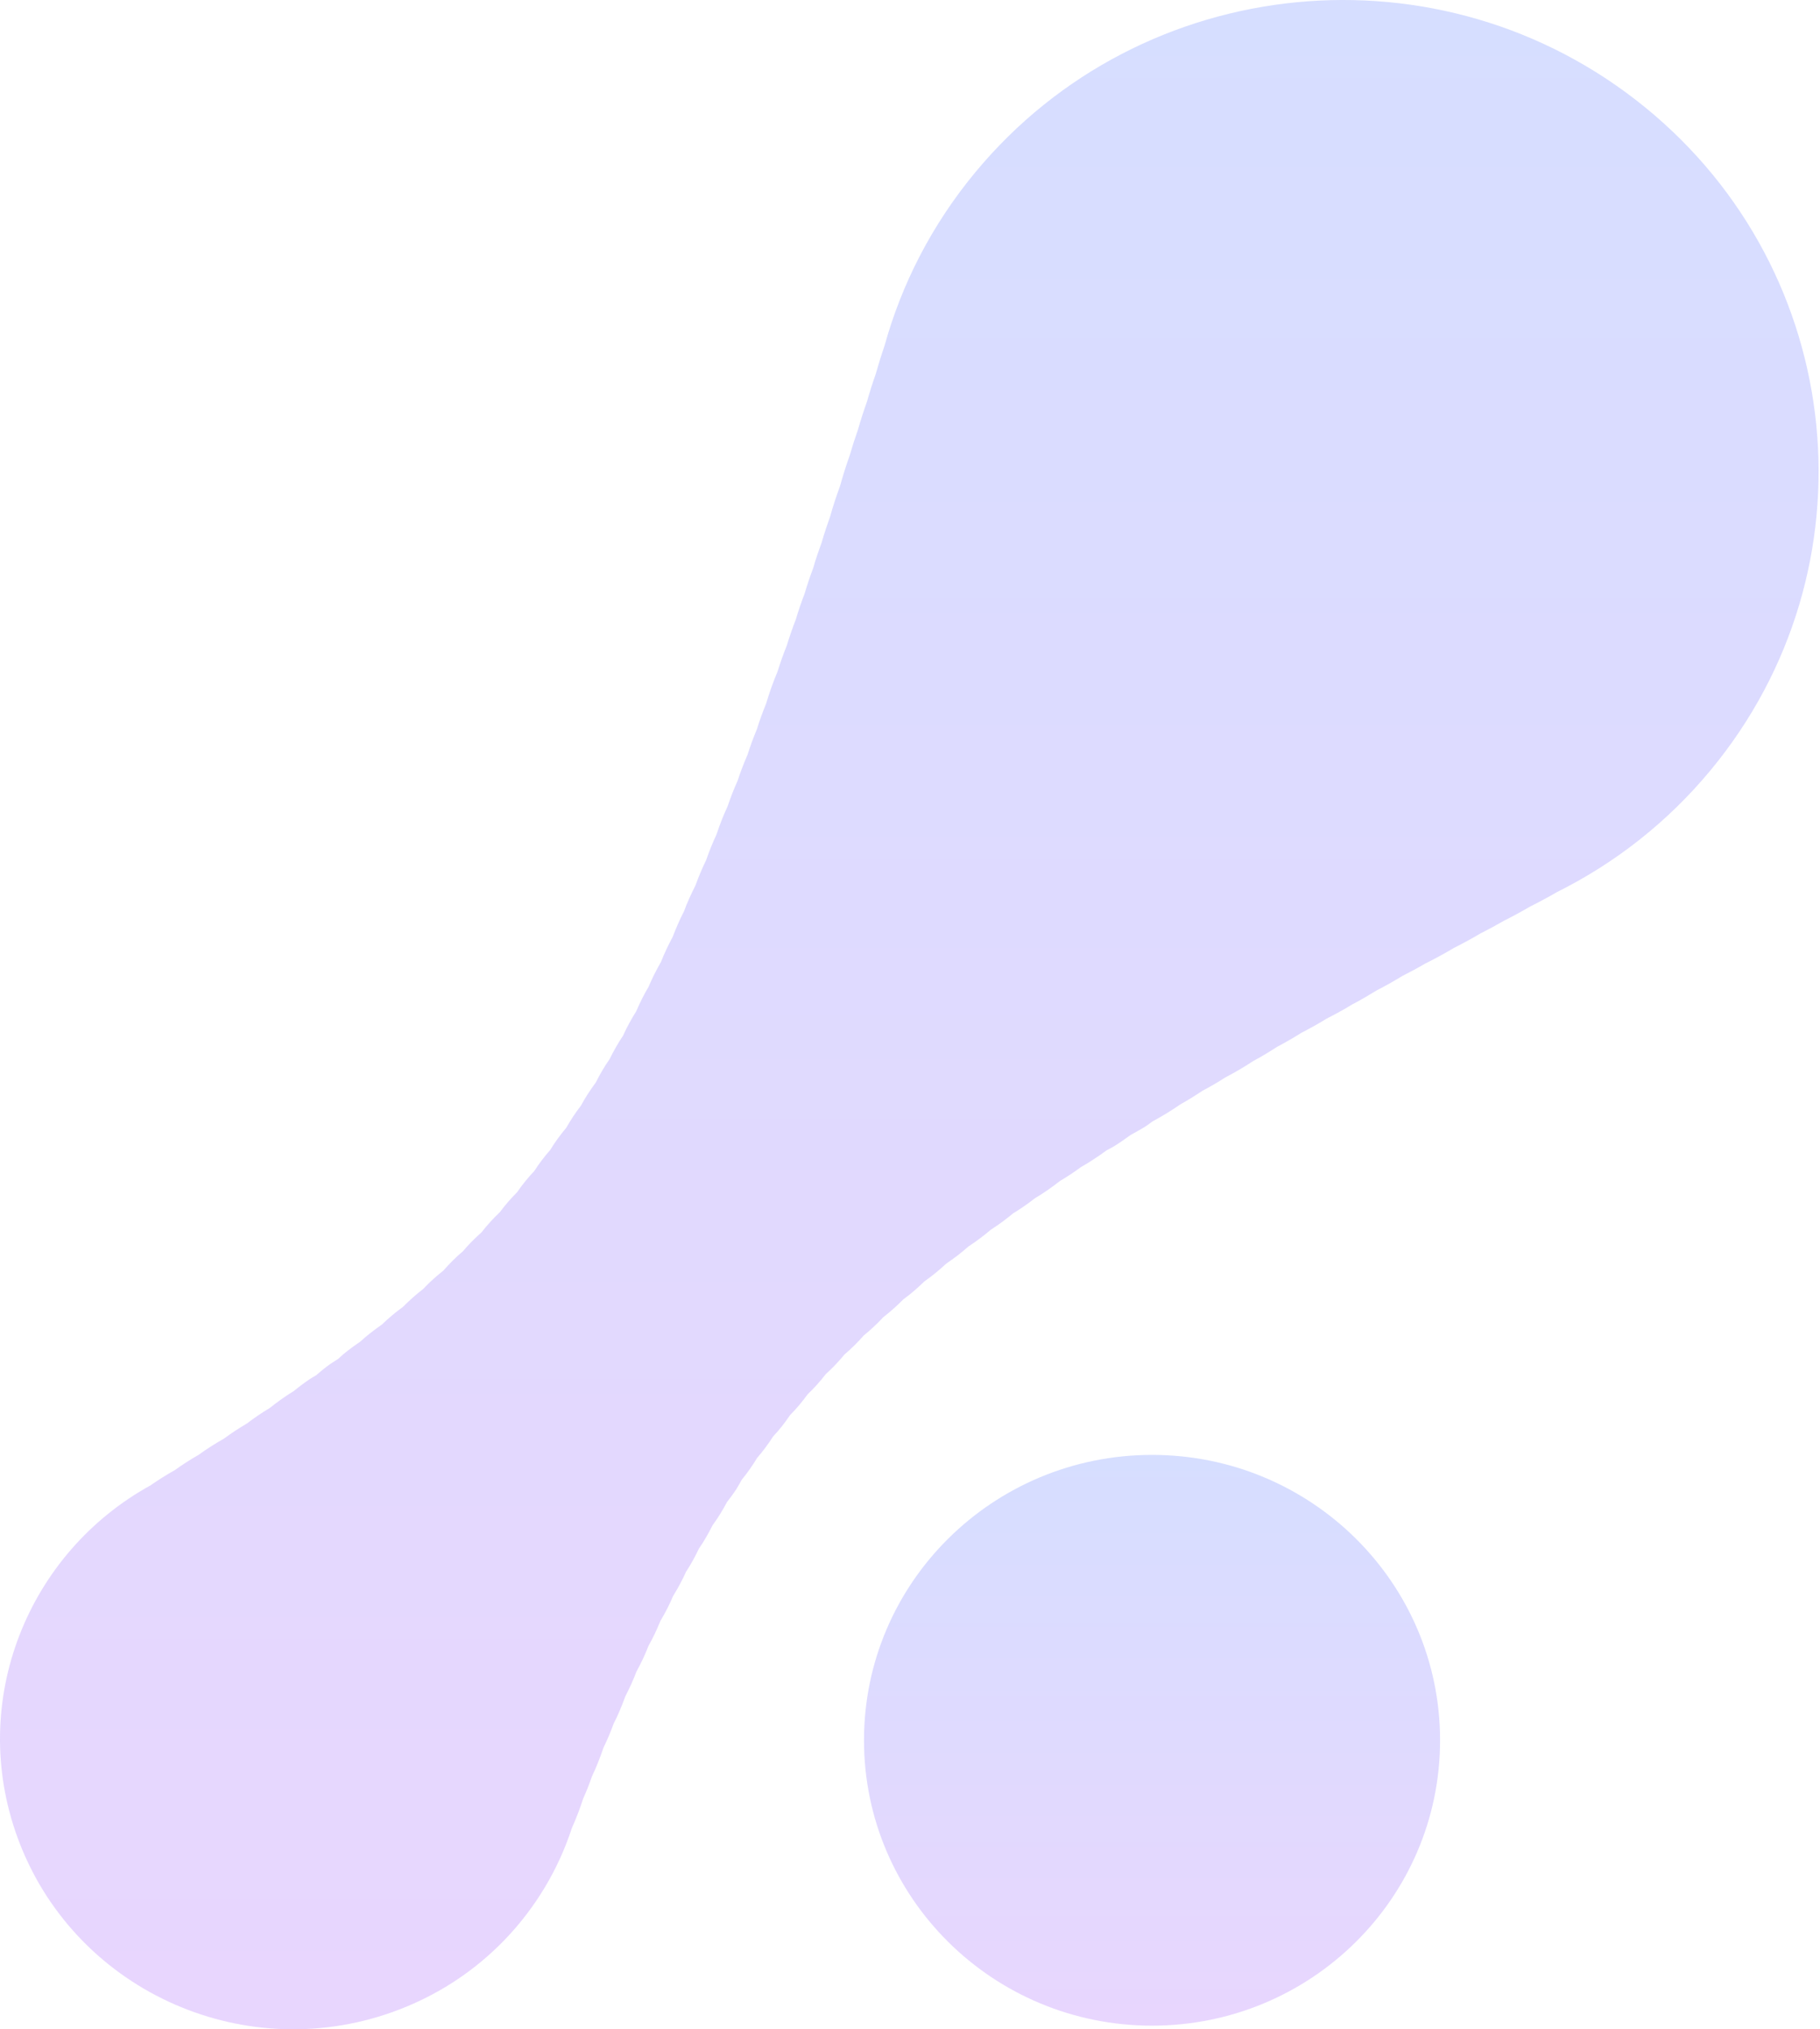
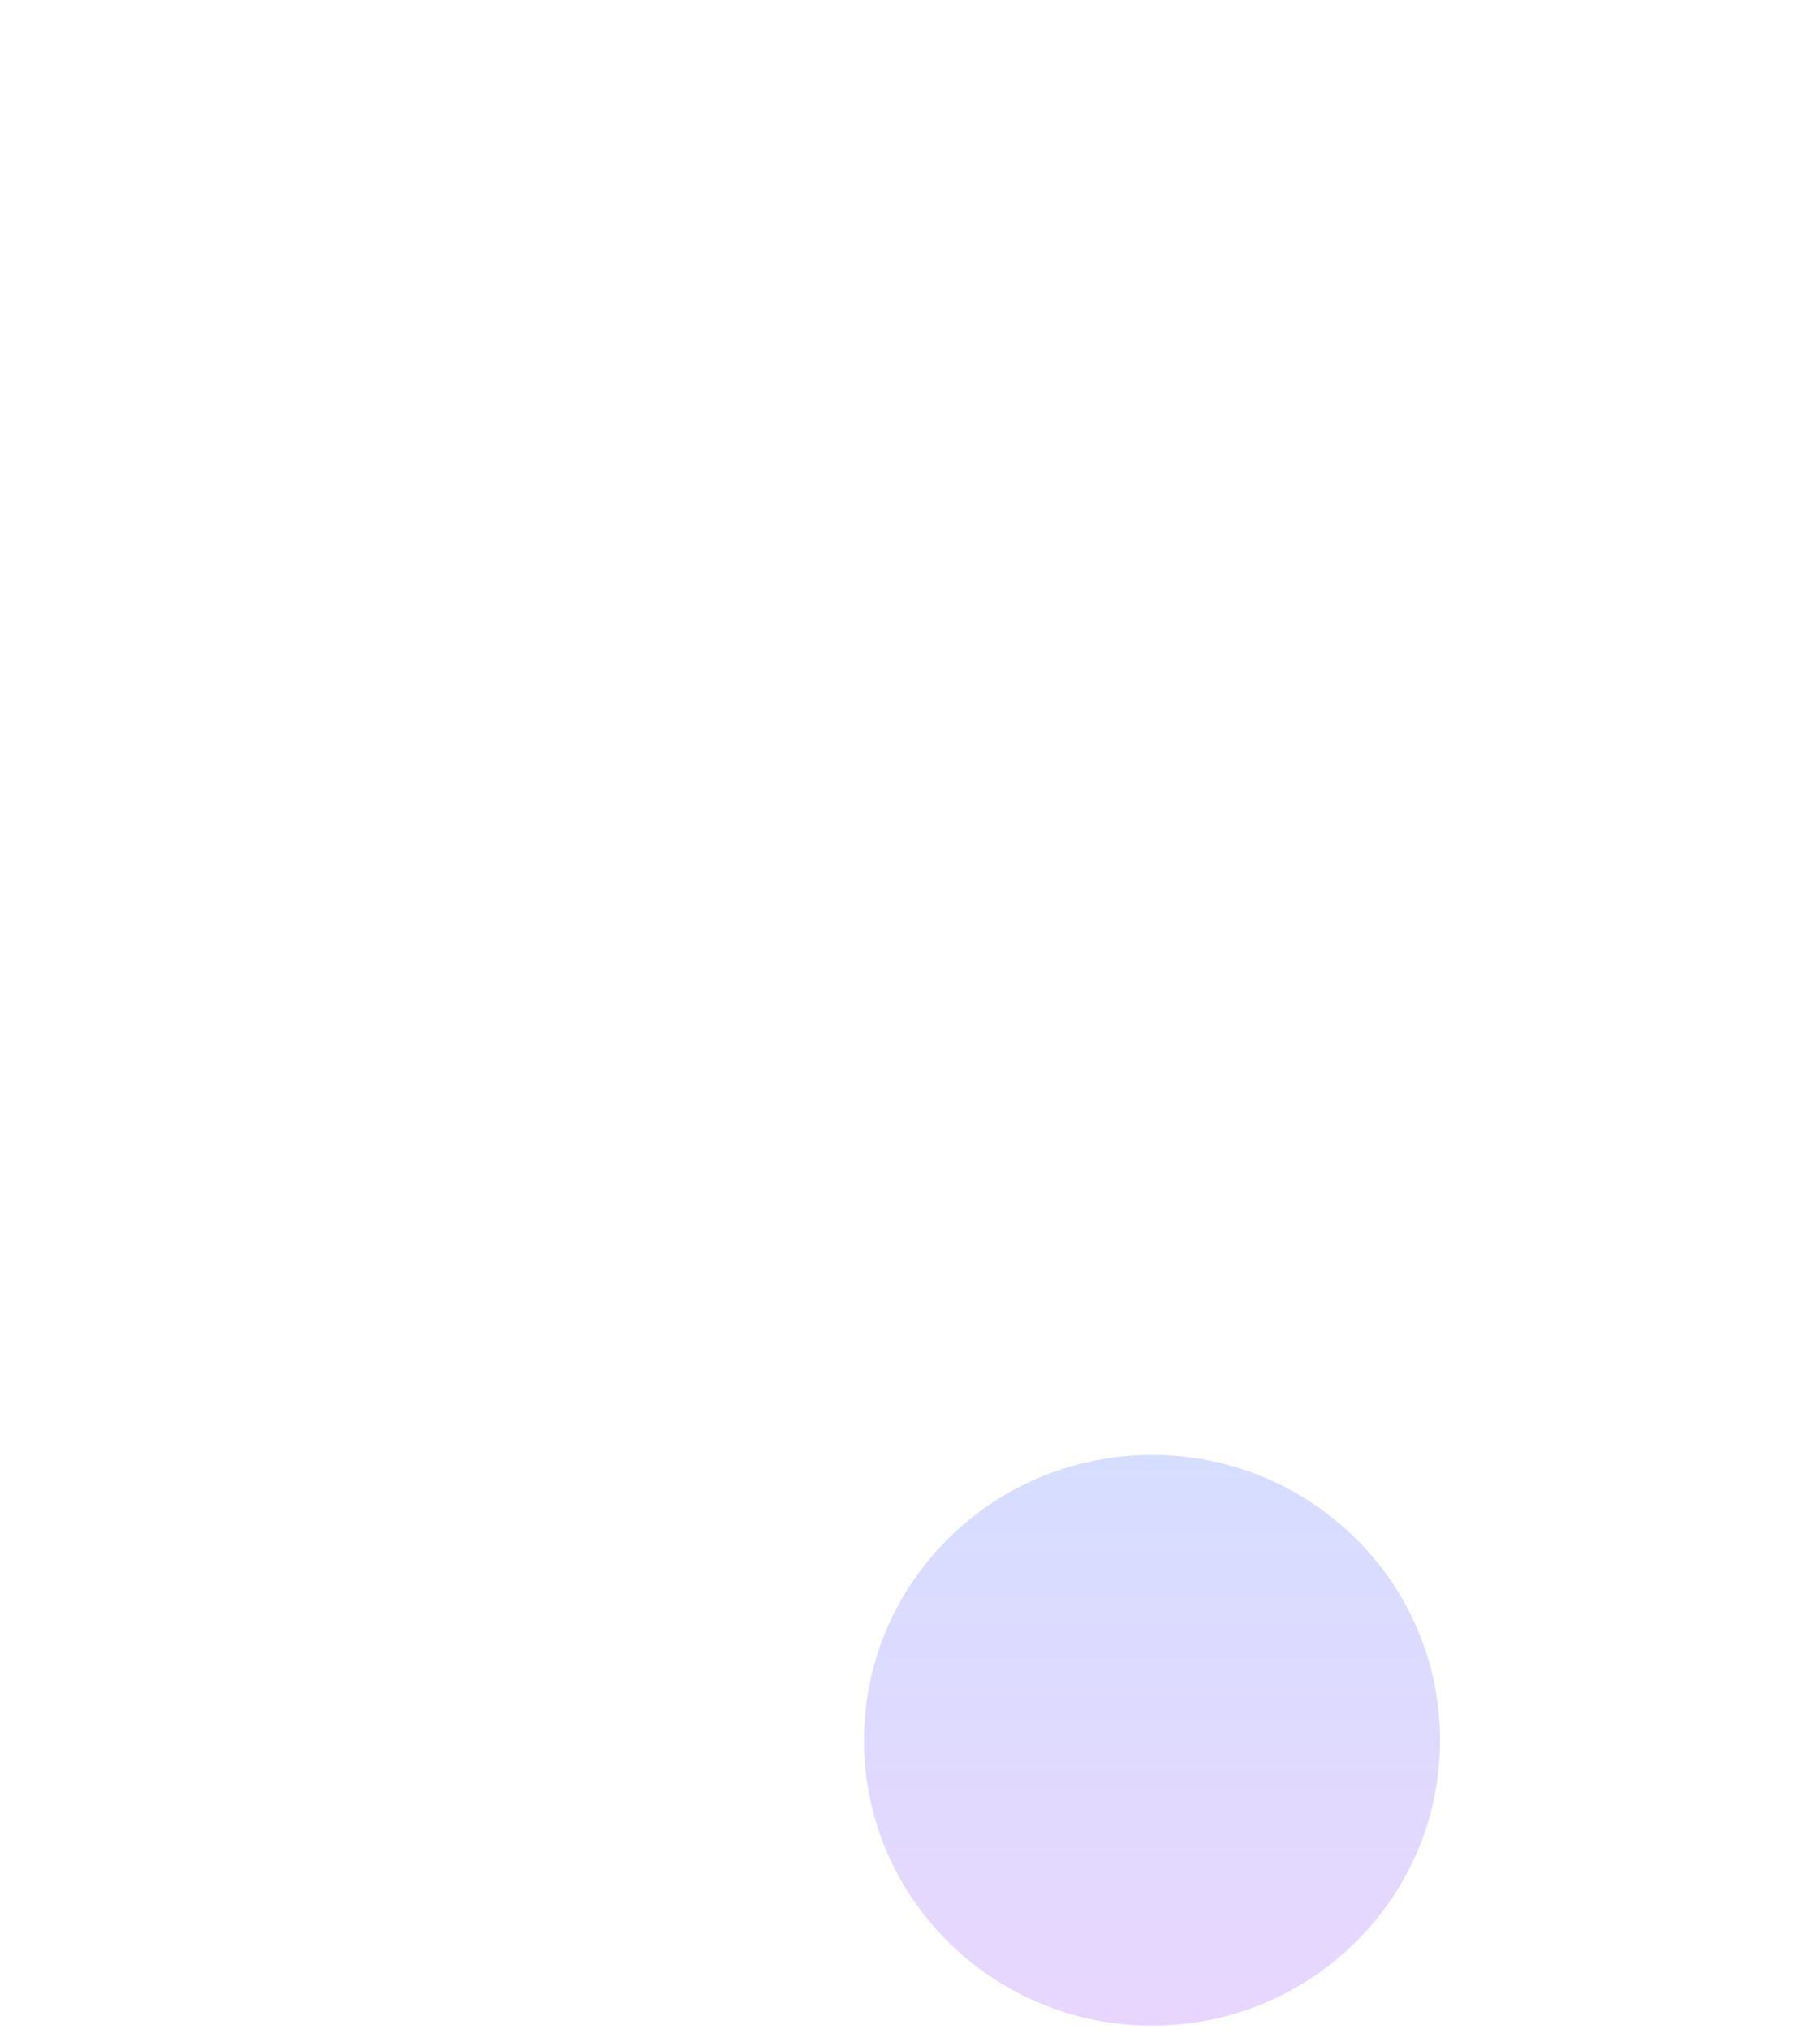
<svg xmlns="http://www.w3.org/2000/svg" width="635" height="708" viewBox="0 0 635 708" fill="none">
  <g opacity="0.2">
-     <path d="M52.792 518.033C55.425 516.21 58.144 514.513 60.969 512.923C63.623 511.014 66.406 509.233 69.295 507.579C72.1 505.522 75.096 503.655 78.178 501.895C80.726 500.008 83.38 498.269 86.162 496.636C88.688 494.706 91.343 492.882 94.125 491.228C96.758 489.15 99.476 487.157 102.409 485.375C102.452 485.354 102.473 485.333 102.516 485.312C104.335 483.827 106.219 482.406 108.21 481.07C108.895 480.604 109.601 480.243 110.307 479.819C111.527 478.78 112.705 477.741 114.01 476.765C115.316 475.79 116.665 474.963 118.013 474.093C118.634 473.563 119.169 472.969 119.811 472.46C121.695 470.912 123.621 469.491 125.612 468.155C128.031 465.929 130.599 463.978 133.232 462.133C135.565 459.885 138.005 457.828 140.574 455.983C142.821 453.714 145.176 451.614 147.638 449.727C149.842 447.373 152.218 445.252 154.68 443.301C156.82 440.884 159.046 438.614 161.487 436.579C163.499 434.182 165.682 432.019 167.972 429.983C169.963 427.46 172.082 425.085 174.394 422.921C176.235 420.44 178.247 418.129 180.387 415.987C182.207 413.336 184.219 410.876 186.402 408.565C188.071 405.977 189.912 403.539 191.946 401.248C193.615 398.491 195.499 395.925 197.554 393.487C199.095 390.793 200.786 388.185 202.691 385.746C204.189 382.926 205.966 380.275 207.85 377.709C209.305 374.846 210.889 372.068 212.73 369.459C214.078 366.639 215.662 363.924 217.396 361.316C218.723 358.389 220.264 355.548 221.977 352.833C223.24 349.907 224.631 347.044 226.279 344.308C227.521 341.318 228.998 338.434 230.603 335.635C231.78 332.645 233.15 329.739 234.691 326.897C235.847 323.865 237.132 320.875 238.63 317.991C239.764 314.895 241.134 311.904 242.633 308.957C243.724 305.924 244.966 302.976 246.379 300.071C247.427 297.06 248.605 294.091 249.975 291.185C251.088 287.835 252.351 284.548 253.849 281.345C254.876 278.292 256.054 275.28 257.381 272.333C258.365 269.279 259.521 266.289 260.805 263.341C261.769 260.308 262.86 257.318 264.102 254.371C265.022 251.359 266.114 248.39 267.313 245.443C268.426 241.689 269.731 237.978 271.272 234.351C272.236 231.276 273.285 228.223 274.505 225.233C275.446 222.179 276.474 219.146 277.651 216.156C278.55 213.102 279.578 210.091 280.733 207.122C281.611 204.089 282.638 201.099 283.752 198.109C284.608 195.077 285.635 192.108 286.727 189.139C287.562 186.127 288.589 183.18 289.638 180.211C290.601 176.627 291.821 173.106 293.084 169.586C294.09 166.002 295.182 162.418 296.466 158.898C297.344 155.844 298.307 152.833 299.377 149.822C300.276 146.598 301.325 143.396 302.459 140.215C303.38 136.928 304.429 133.662 305.563 130.417C306.484 127.152 307.49 123.886 308.603 120.662C314.575 99.138 325.063 78.482 340.282 60.117C398.418 -10.077 502.981 -20.277 573.831 37.32C644.682 94.917 654.977 198.512 596.842 268.706C581.666 287.029 563.3 301.237 543.222 311.247C540.118 313.05 536.993 314.725 533.804 316.315C530.786 318.075 527.725 319.751 524.621 321.299C521.946 322.847 519.249 324.31 516.509 325.689C513.469 327.491 510.366 329.167 507.219 330.757C503.901 332.729 500.519 334.574 497.095 336.271C494.526 337.777 491.936 339.155 489.303 340.491C486.371 342.272 483.417 343.969 480.399 345.496C477.53 347.235 474.662 348.974 471.708 350.479C468.819 352.261 465.843 353.872 462.847 355.399C459.978 357.181 457.046 358.792 454.092 360.319C451.331 362.058 448.505 363.691 445.637 365.197C442.876 366.978 440.093 368.675 437.225 370.202C434.036 372.301 430.761 374.21 427.443 375.949C424.853 377.624 422.199 379.151 419.523 380.572C416.976 382.268 414.407 383.88 411.775 385.322C411.689 385.386 411.603 385.449 411.518 385.513C408.457 387.633 405.31 389.521 402.099 391.26C401.372 391.769 400.687 392.341 399.938 392.829C398.161 393.974 396.32 394.95 394.501 395.968C392.51 397.41 390.498 398.831 388.358 400.124C387.63 400.57 386.859 400.909 386.11 401.333C383.263 403.411 380.331 405.383 377.184 407.165C374.83 408.904 372.347 410.537 369.778 412.064C367.017 414.227 364.127 416.263 361.045 418.086C358.647 419.974 356.122 421.713 353.489 423.324C351.006 425.381 348.416 427.311 345.655 429.071C343.214 431.171 340.603 433.101 337.863 434.903C335.466 437.045 332.876 439.017 330.179 440.841C327.782 443.068 325.234 445.167 322.537 447.055C320.226 449.303 317.785 451.444 315.153 453.353C312.969 455.559 310.658 457.637 308.196 459.545C306.055 461.836 303.787 463.978 301.346 465.95C299.27 468.325 297.044 470.531 294.647 472.566C292.635 475.005 290.473 477.295 288.14 479.395C286.192 481.897 284.094 484.272 281.804 486.436C279.92 489.023 277.908 491.462 275.66 493.709C273.862 496.36 271.915 498.863 269.753 501.153C268.04 503.804 266.2 506.327 264.166 508.639C262.539 511.332 260.763 513.898 258.793 516.273C258.173 517.376 257.595 518.479 256.91 519.539C255.882 521.13 254.769 522.614 253.635 524.077C252.179 526.834 250.531 529.549 248.626 532.136C247.213 534.935 245.672 537.692 243.831 540.343C242.526 543.1 241.049 545.793 239.358 548.38C238.073 551.264 236.554 554.064 234.863 556.799C233.6 559.79 232.101 562.716 230.41 565.537C229.212 568.484 227.863 571.39 226.279 574.189C225.081 577.285 223.668 580.275 222.062 583.202C220.949 586.128 219.665 588.97 218.21 591.769C217.011 595.056 215.684 598.301 214.078 601.418C213.072 604.239 211.895 606.974 210.589 609.668C209.412 613.103 208.106 616.475 206.544 619.741C205.645 622.37 204.617 624.958 203.483 627.481C202.349 631.002 201.021 634.437 199.523 637.809C190.105 666.586 167.908 690.932 136.956 701.98C83.808 720.939 25.201 693.625 6.065 640.969C-11.187 593.487 9.597 541.721 52.792 518.076V518.033Z" fill="url(#paint0_linear_1951_174)" />
    <path d="M401.946 706.733C457.449 706.733 502.443 662.156 502.443 607.167C502.443 552.179 457.449 507.602 401.946 507.602C346.444 507.602 301.45 552.179 301.45 607.167C301.45 662.156 346.444 706.733 401.946 706.733Z" fill="url(#paint1_linear_1951_174)" />
  </g>
  <defs>
    <linearGradient id="paint0_linear_1951_174" x1="389.072" y1="0" x2="389.072" y2="708" gradientUnits="userSpaceOnUse">
      <stop stop-color="#32DAFC" />
      <stop offset="0" stop-color="#3259FD" />
      <stop offset="1" stop-color="#8D32FC" />
      <stop offset="1" stop-color="#D7D8D9" />
      <stop offset="1" stop-color="#D9D9D9" />
      <stop offset="1" stop-color="#8D32FC" />
    </linearGradient>
    <linearGradient id="paint1_linear_1951_174" x1="424.696" y1="507.602" x2="424.696" y2="706.733" gradientUnits="userSpaceOnUse">
      <stop stop-color="#32DAFC" />
      <stop offset="0" stop-color="#3259FD" />
      <stop offset="1" stop-color="#8D32FC" />
      <stop offset="1" stop-color="#D7D8D9" />
      <stop offset="1" stop-color="#D9D9D9" />
      <stop offset="1" stop-color="#8D32FC" />
    </linearGradient>
  </defs>
</svg>